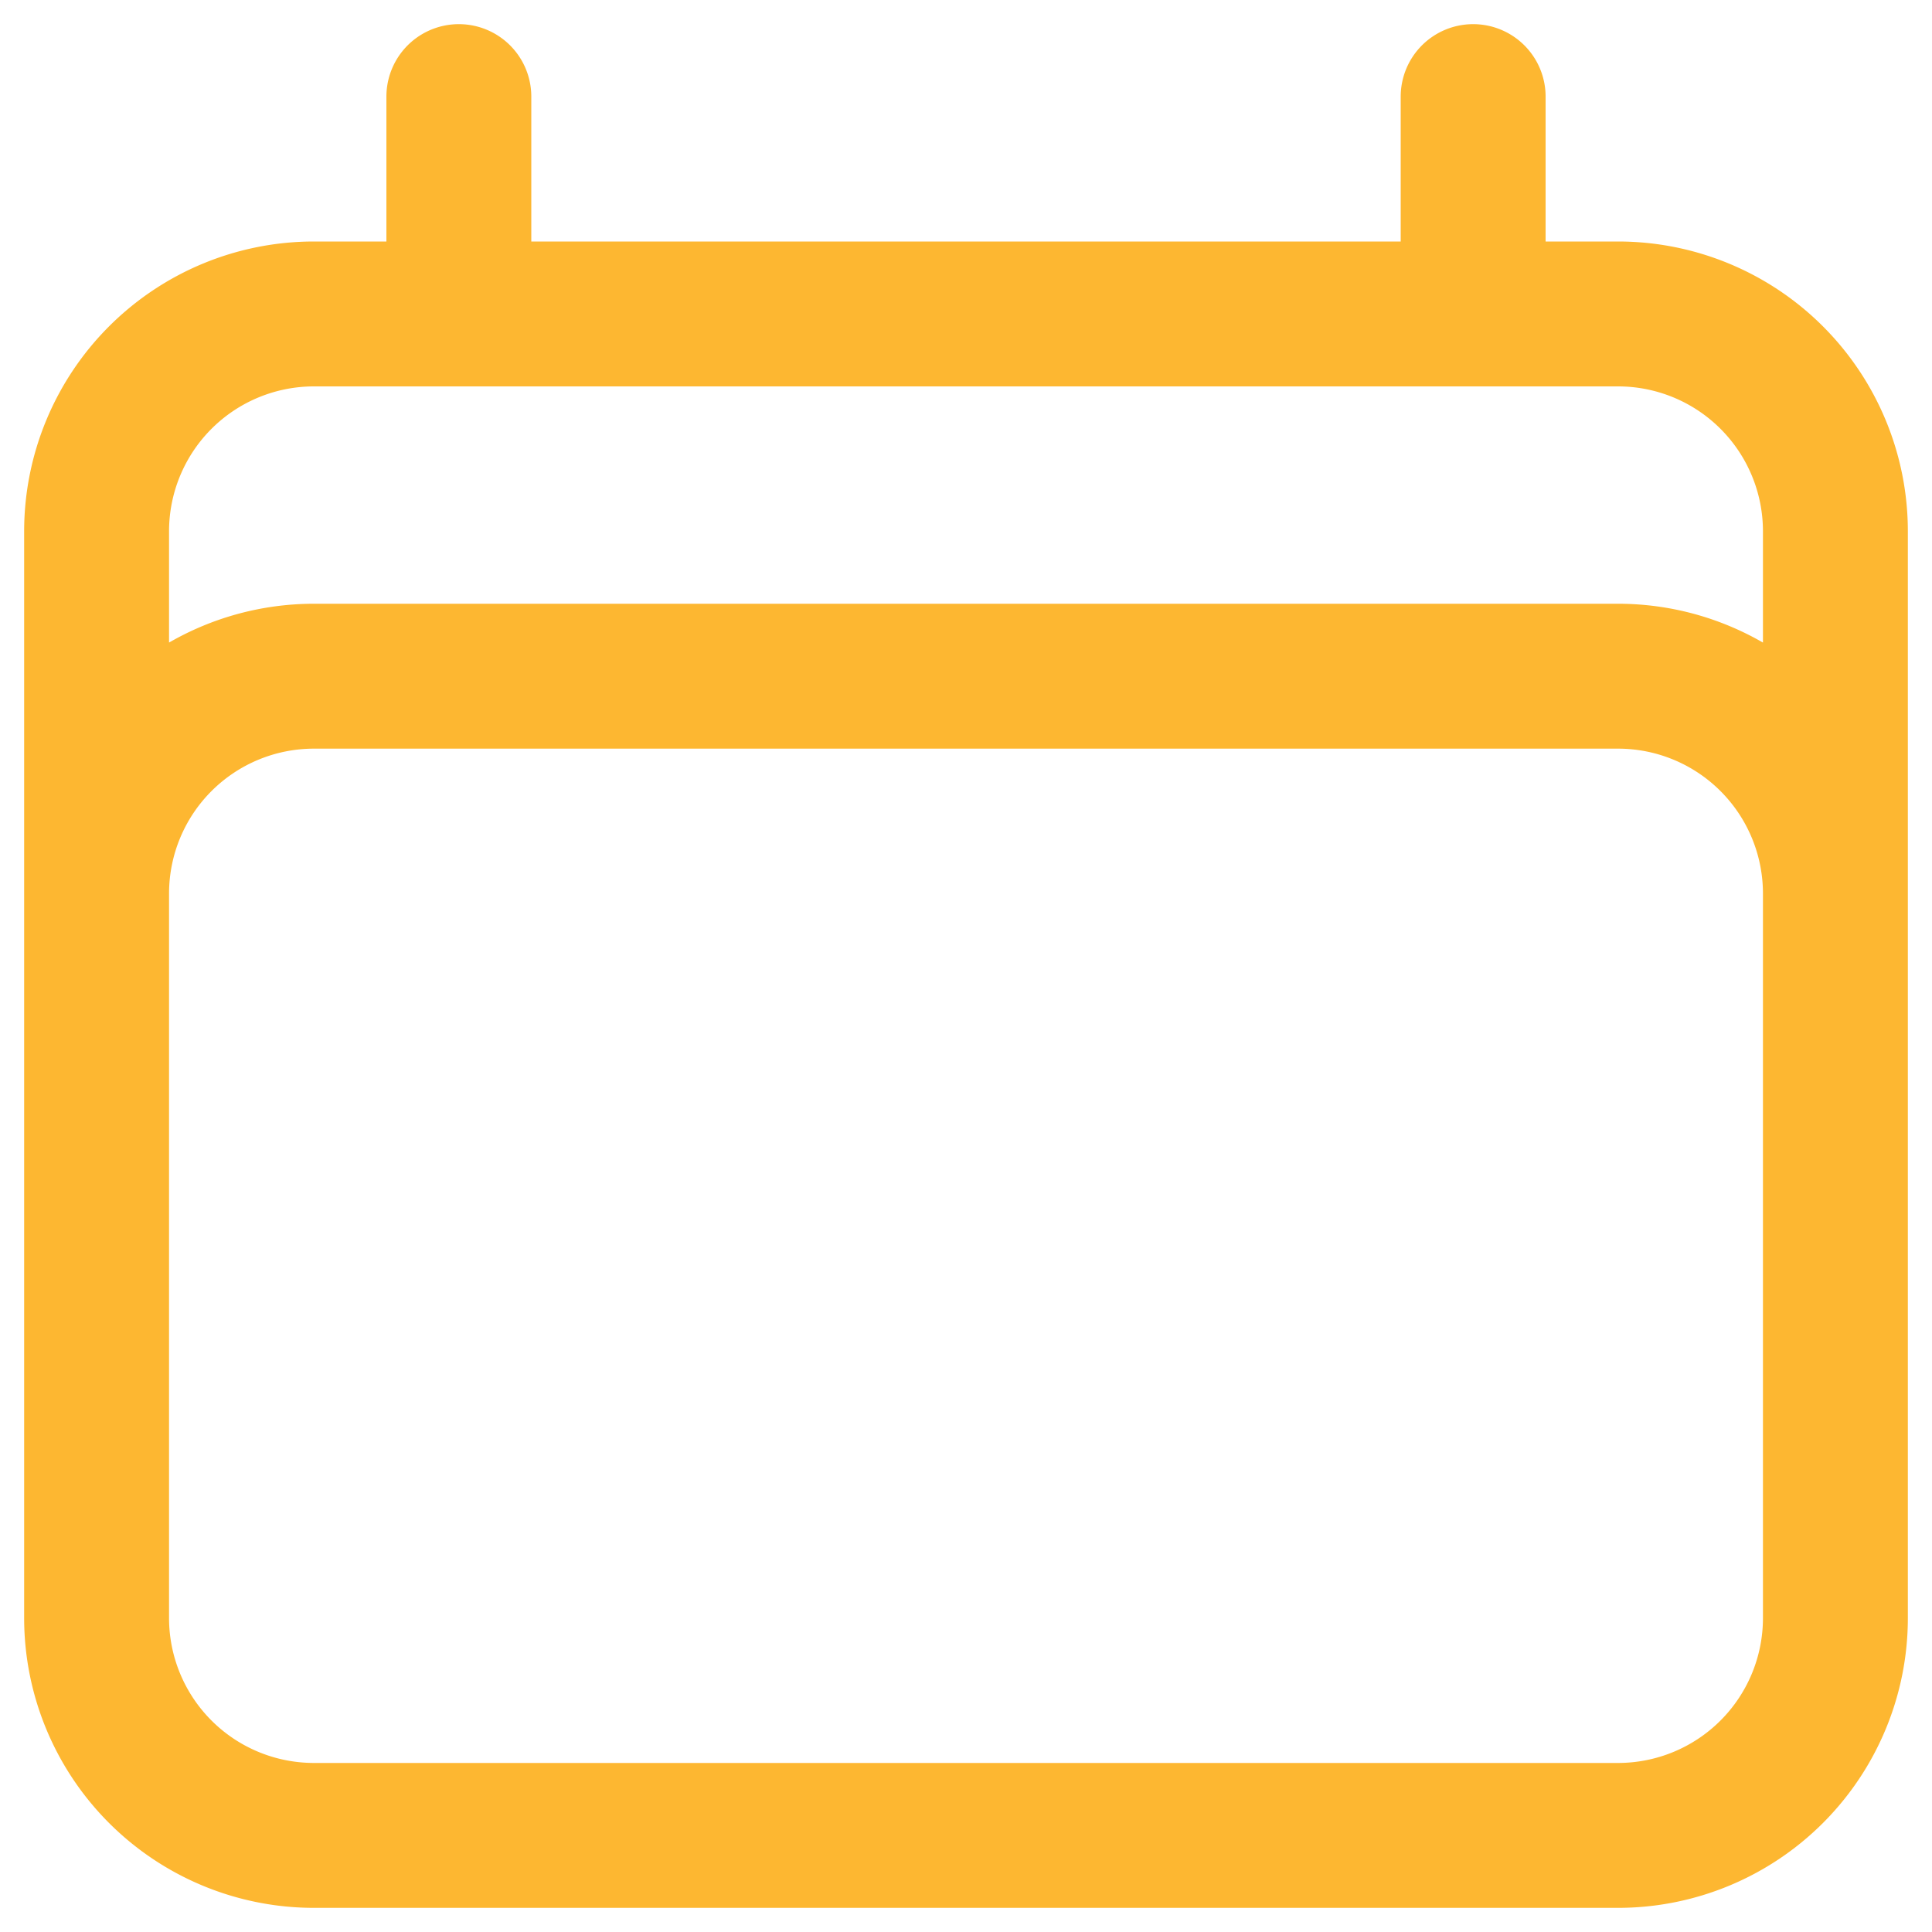
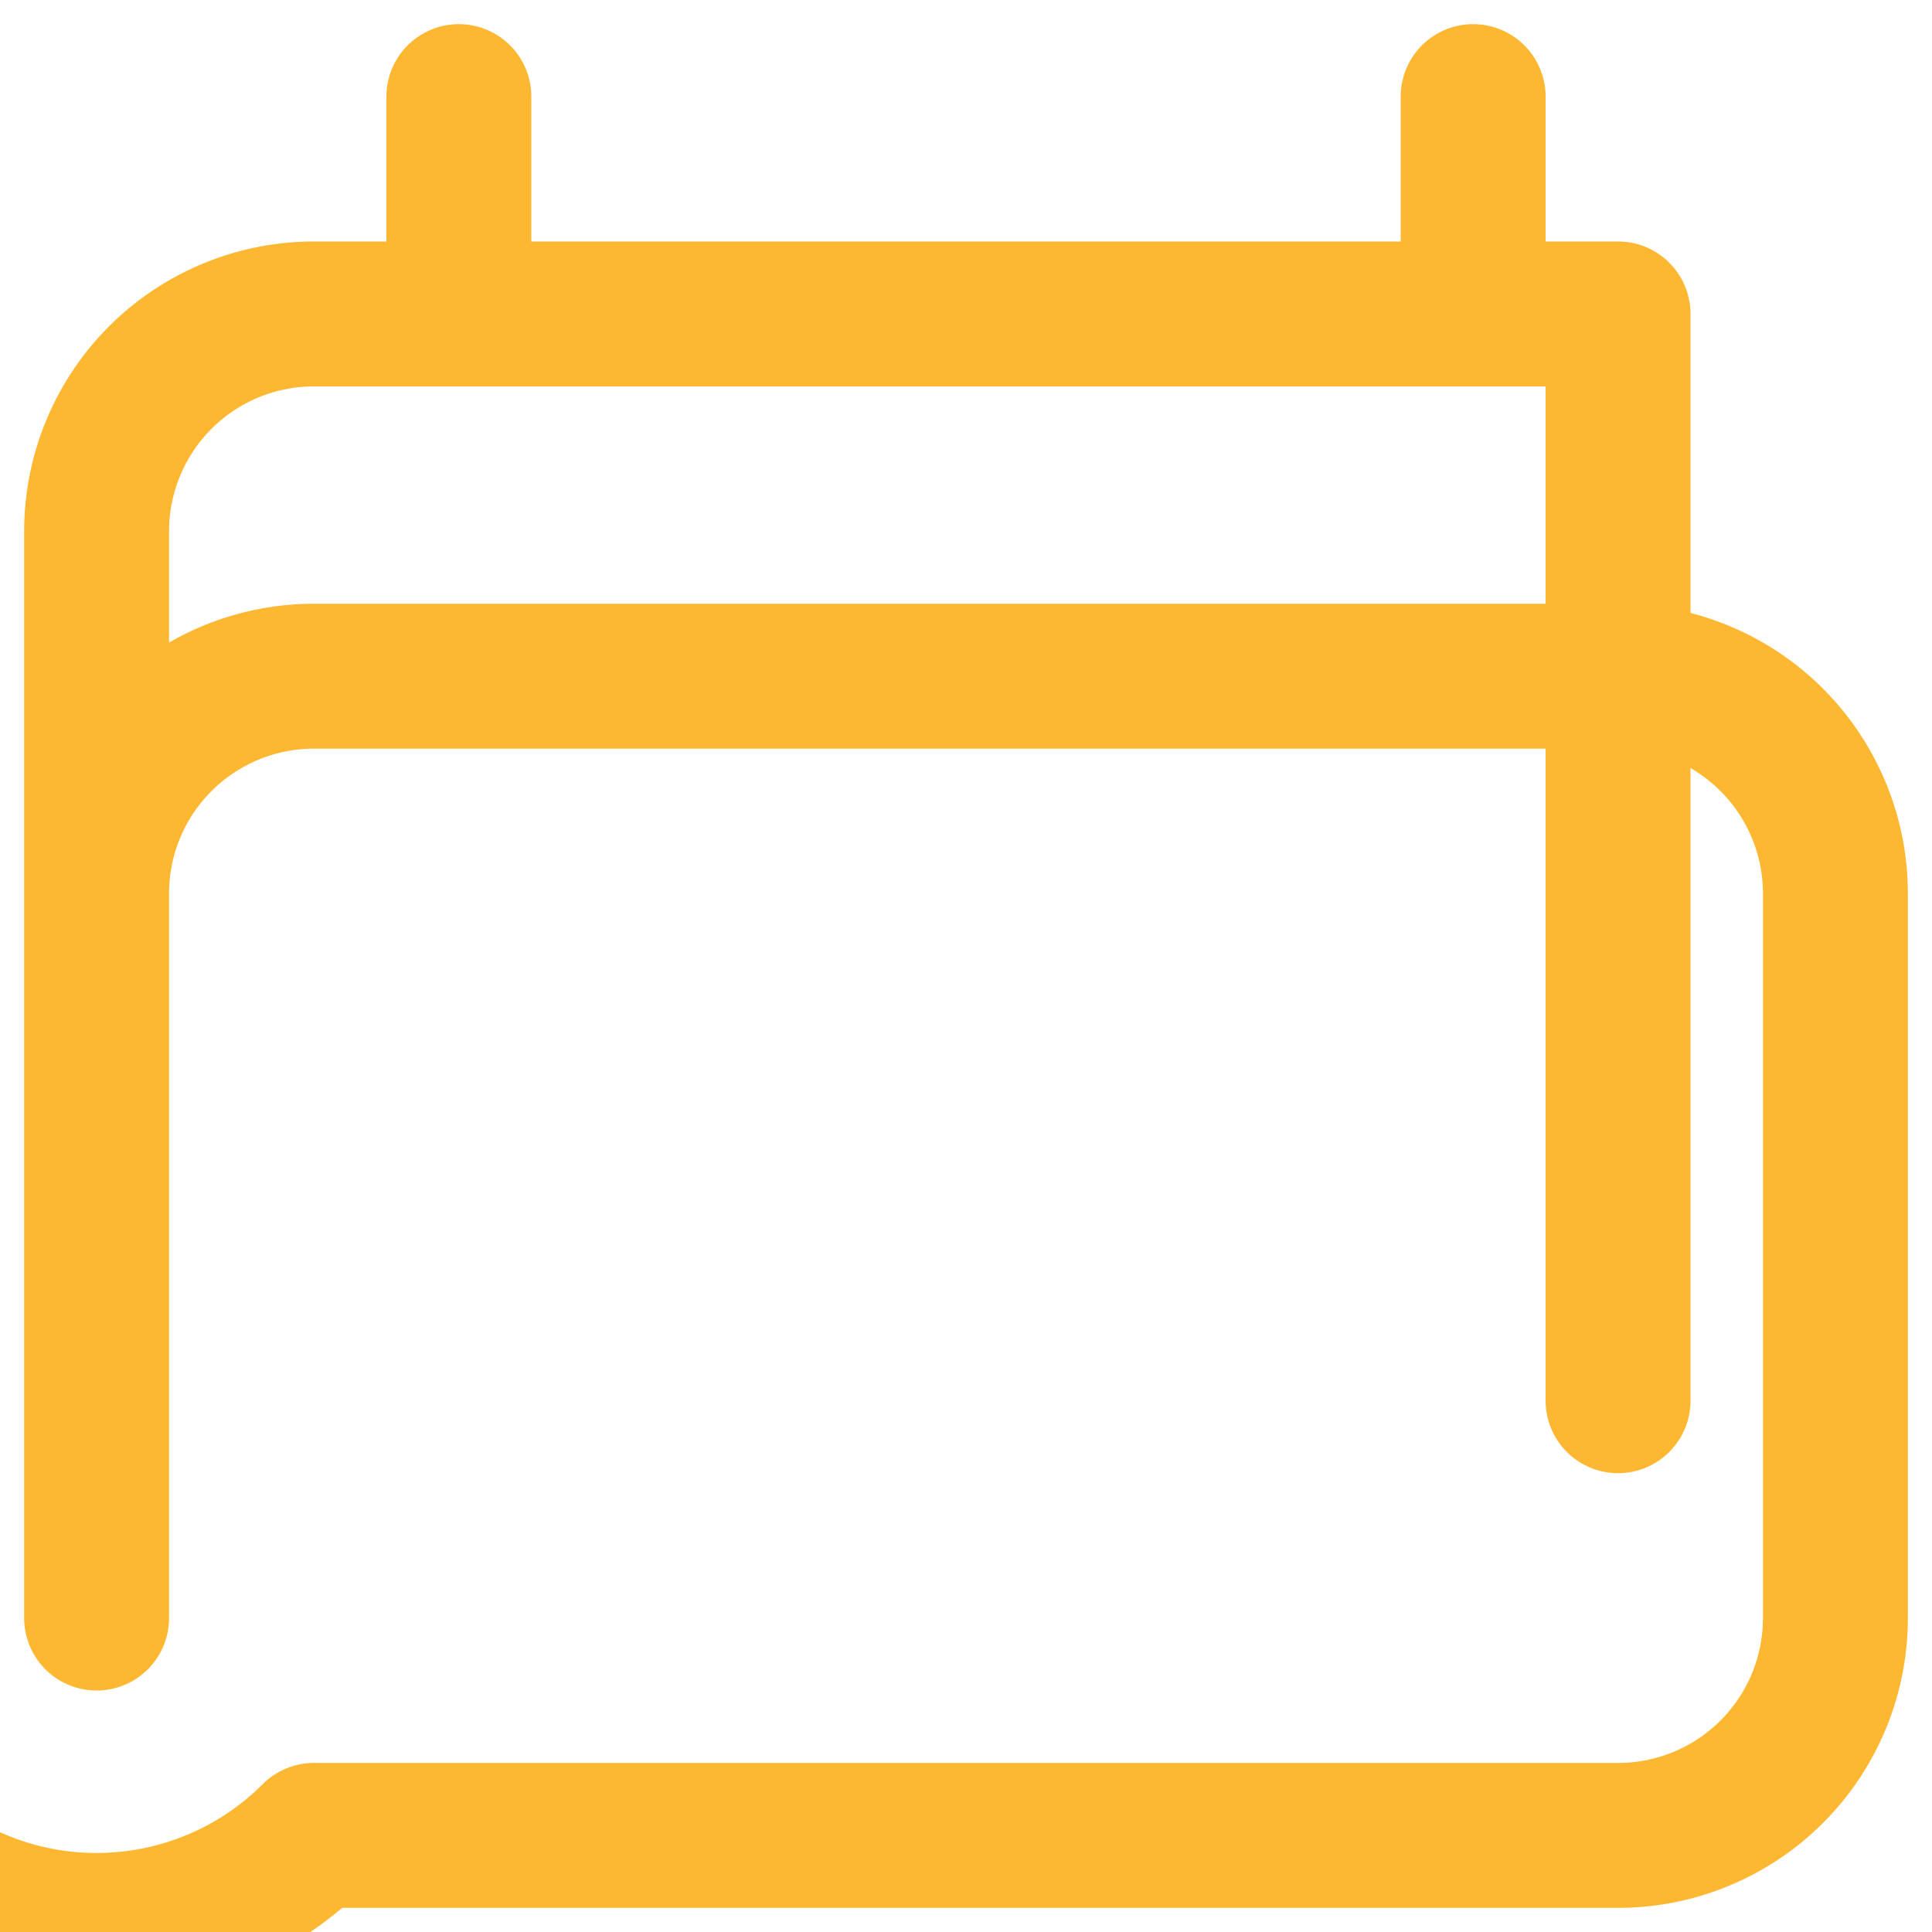
<svg xmlns="http://www.w3.org/2000/svg" width="20" height="20" viewBox="0 0 20 20" fill="none">
-   <path d="M4.75 1v2.25M15.25 1v2.25M1 16.75V5.5a2.25 2.25 0 0 1 2.25-2.25h13.5A2.25 2.25 0 0 1 19 5.5v11.25m-18 0A2.25 2.25 0 0 0 3.25 19h13.5A2.25 2.25 0 0 0 19 16.75m-18 0v-7.5A2.25 2.25 0 0 1 3.25 7h13.5A2.25 2.25 0 0 1 19 9.25v7.5" stroke="#FDB731" stroke-width="1.5" stroke-linecap="round" stroke-linejoin="round" />
+   <path d="M4.75 1v2.25M15.25 1v2.25M1 16.75V5.5a2.25 2.25 0 0 1 2.25-2.25h13.5v11.25m-18 0A2.25 2.25 0 0 0 3.25 19h13.5A2.25 2.25 0 0 0 19 16.75m-18 0v-7.5A2.25 2.25 0 0 1 3.25 7h13.5A2.25 2.25 0 0 1 19 9.25v7.5" stroke="#FDB731" stroke-width="1.5" stroke-linecap="round" stroke-linejoin="round" />
</svg>